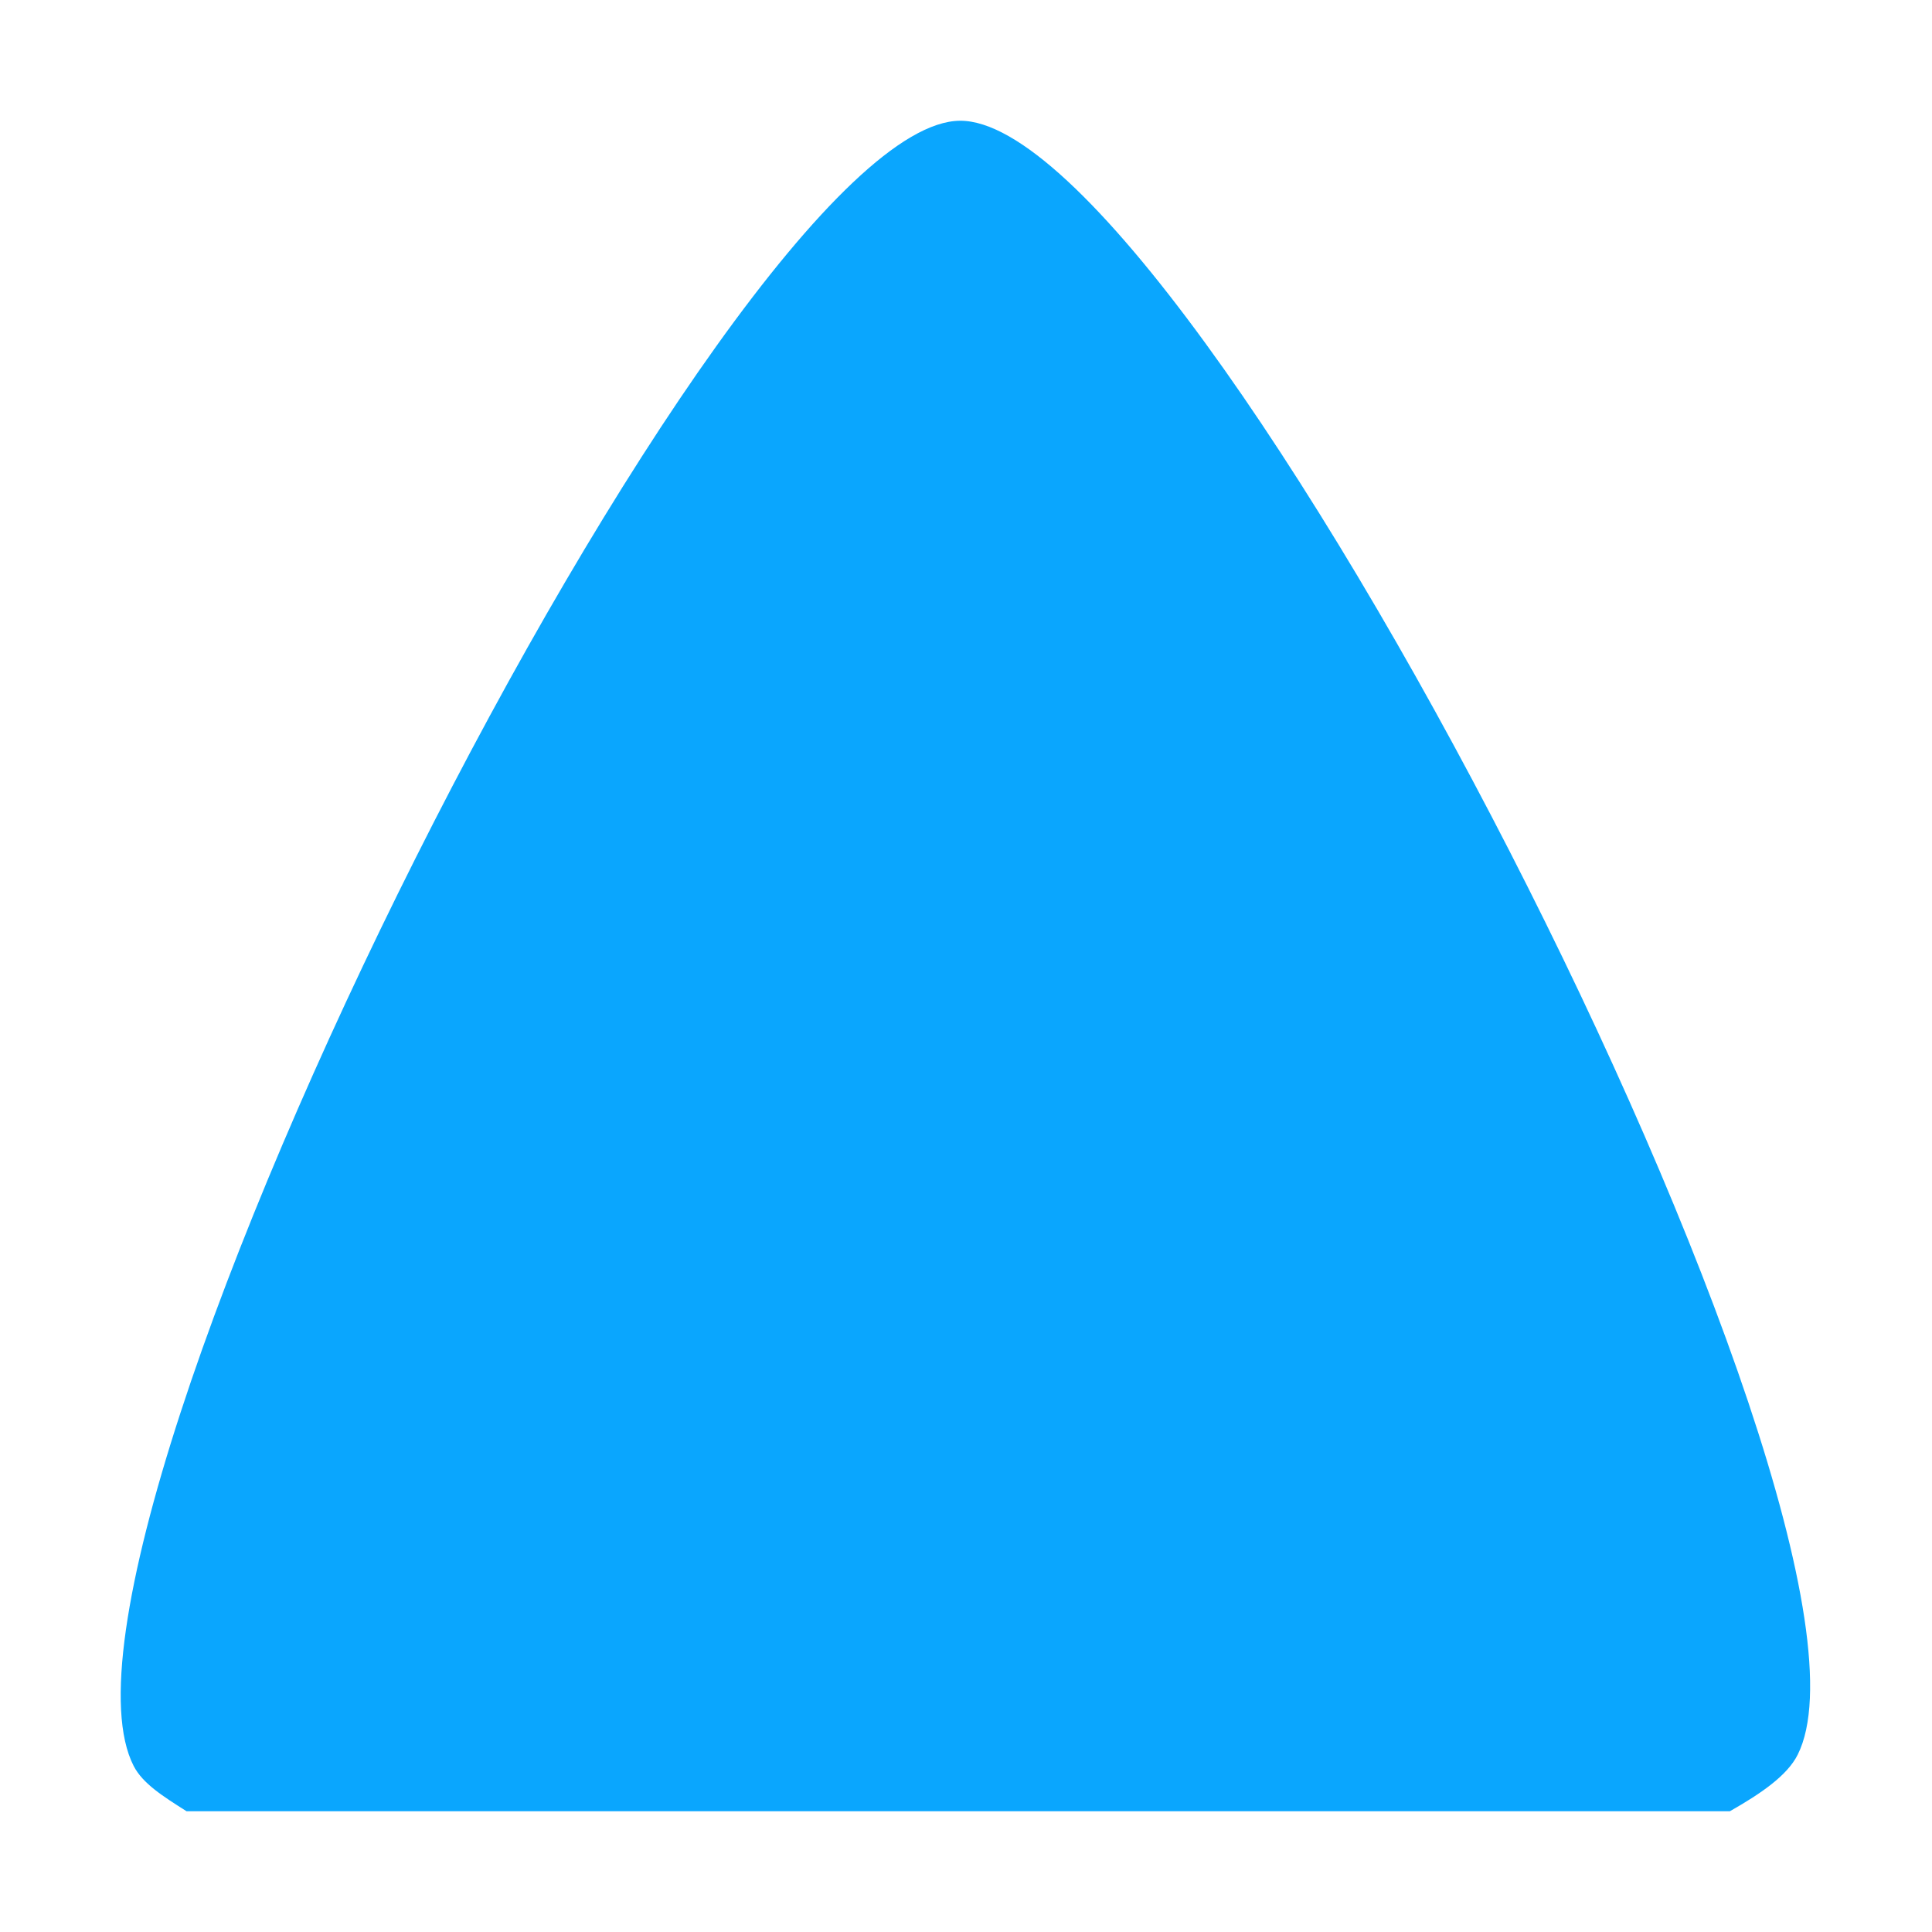
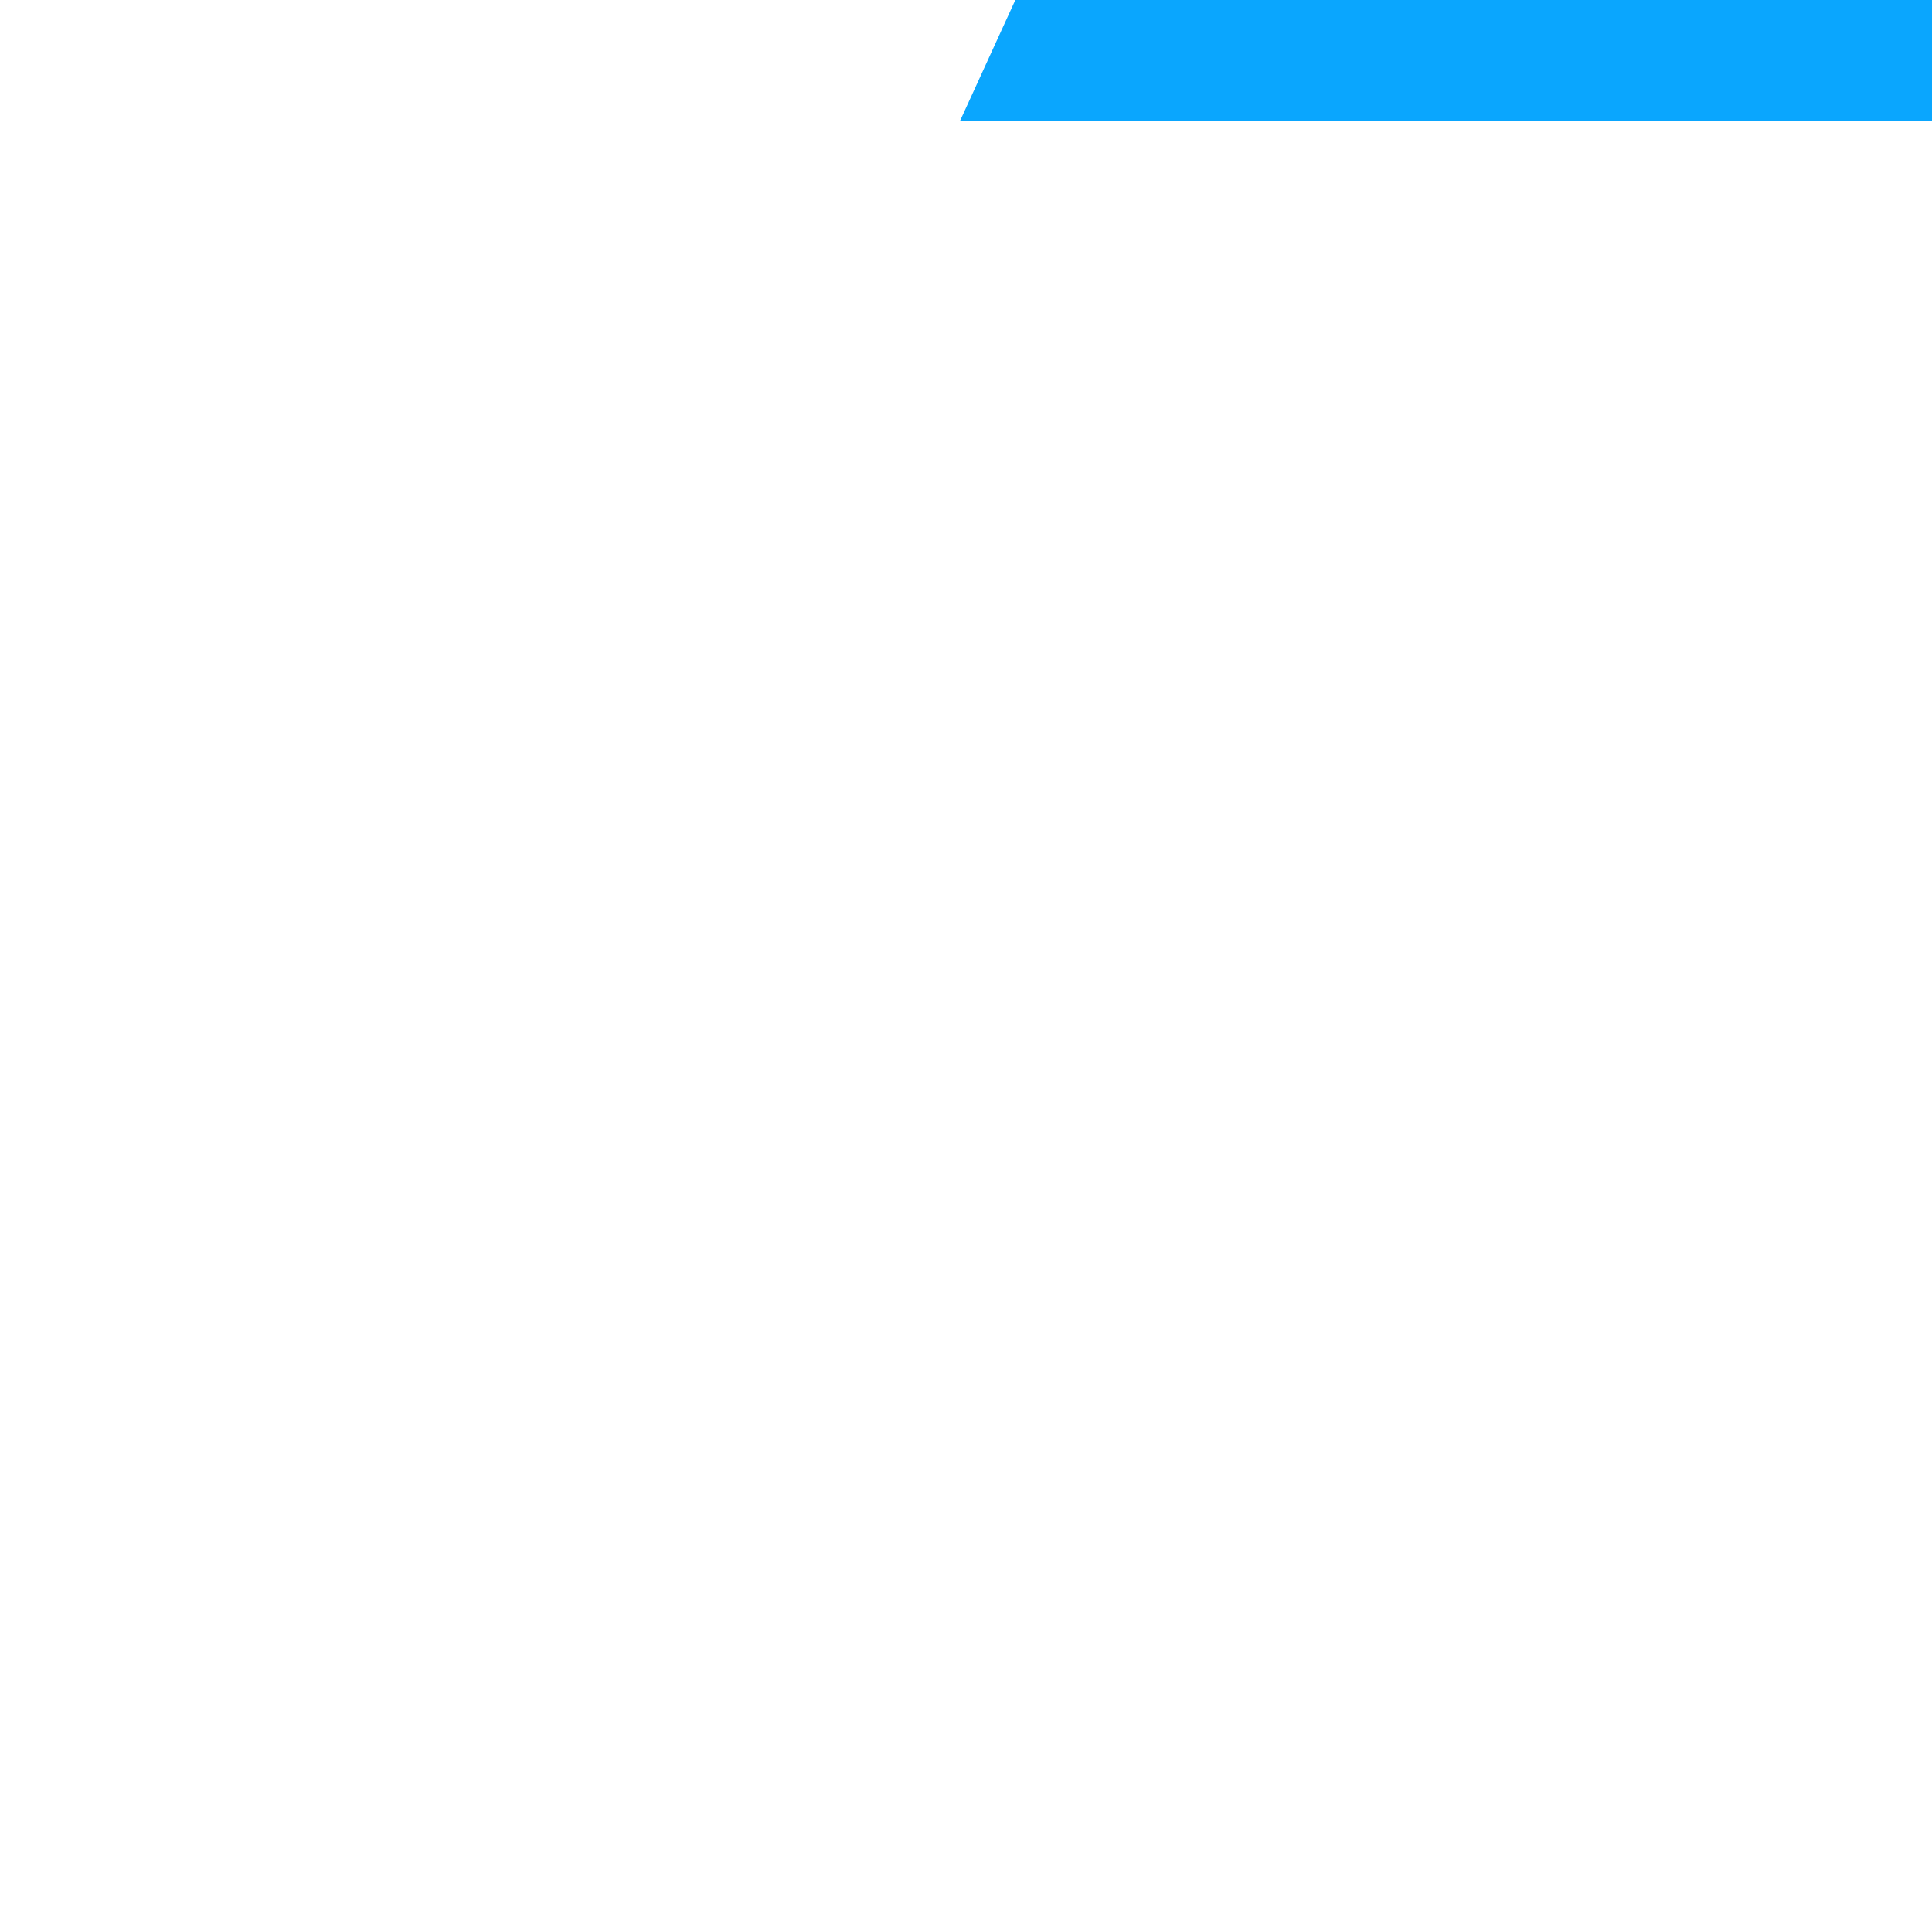
<svg xmlns="http://www.w3.org/2000/svg" xmlns:xlink="http://www.w3.org/1999/xlink" width="16" height="16" id="svg2" version="1.1">
  <defs id="defs4">
    <linearGradient id="linearGradient3003">
      <stop style="stop-color:#ff8a00;stop-opacity:1" offset="0" id="stop3005" />
      <stop style="stop-color:#ffed00;stop-opacity:1" offset="1" id="stop3007" />
    </linearGradient>
    <linearGradient xlink:href="#linearGradient3003" id="linearGradient3009" x1="913.143" y1="819.362" x2="913.143" y2="805.362" gradientUnits="userSpaceOnUse" gradientTransform="translate(-16,0)" />
  </defs>
  <g id="layer1" transform="translate(-889.143,-804.362)">
-     <path style="fill:#0aa6fe;fill-opacity:1;stroke:none" d="m 897.094,805.362 c -1.927,0.011 -7.816,11.73 -6.844,13.625 0.075,0.146 0.244,0.252 0.438,0.375 l 12.781,0 c 0.253,-0.144 0.475,-0.294 0.562,-0.469 0.955,-1.906 -5.01,-13.543 -6.938,-13.531 z" id="path2998" />
+     <path style="fill:#0aa6fe;fill-opacity:1;stroke:none" d="m 897.094,805.362 l 12.781,0 c 0.253,-0.144 0.475,-0.294 0.562,-0.469 0.955,-1.906 -5.01,-13.543 -6.938,-13.531 z" id="path2998" />
  </g>
</svg>